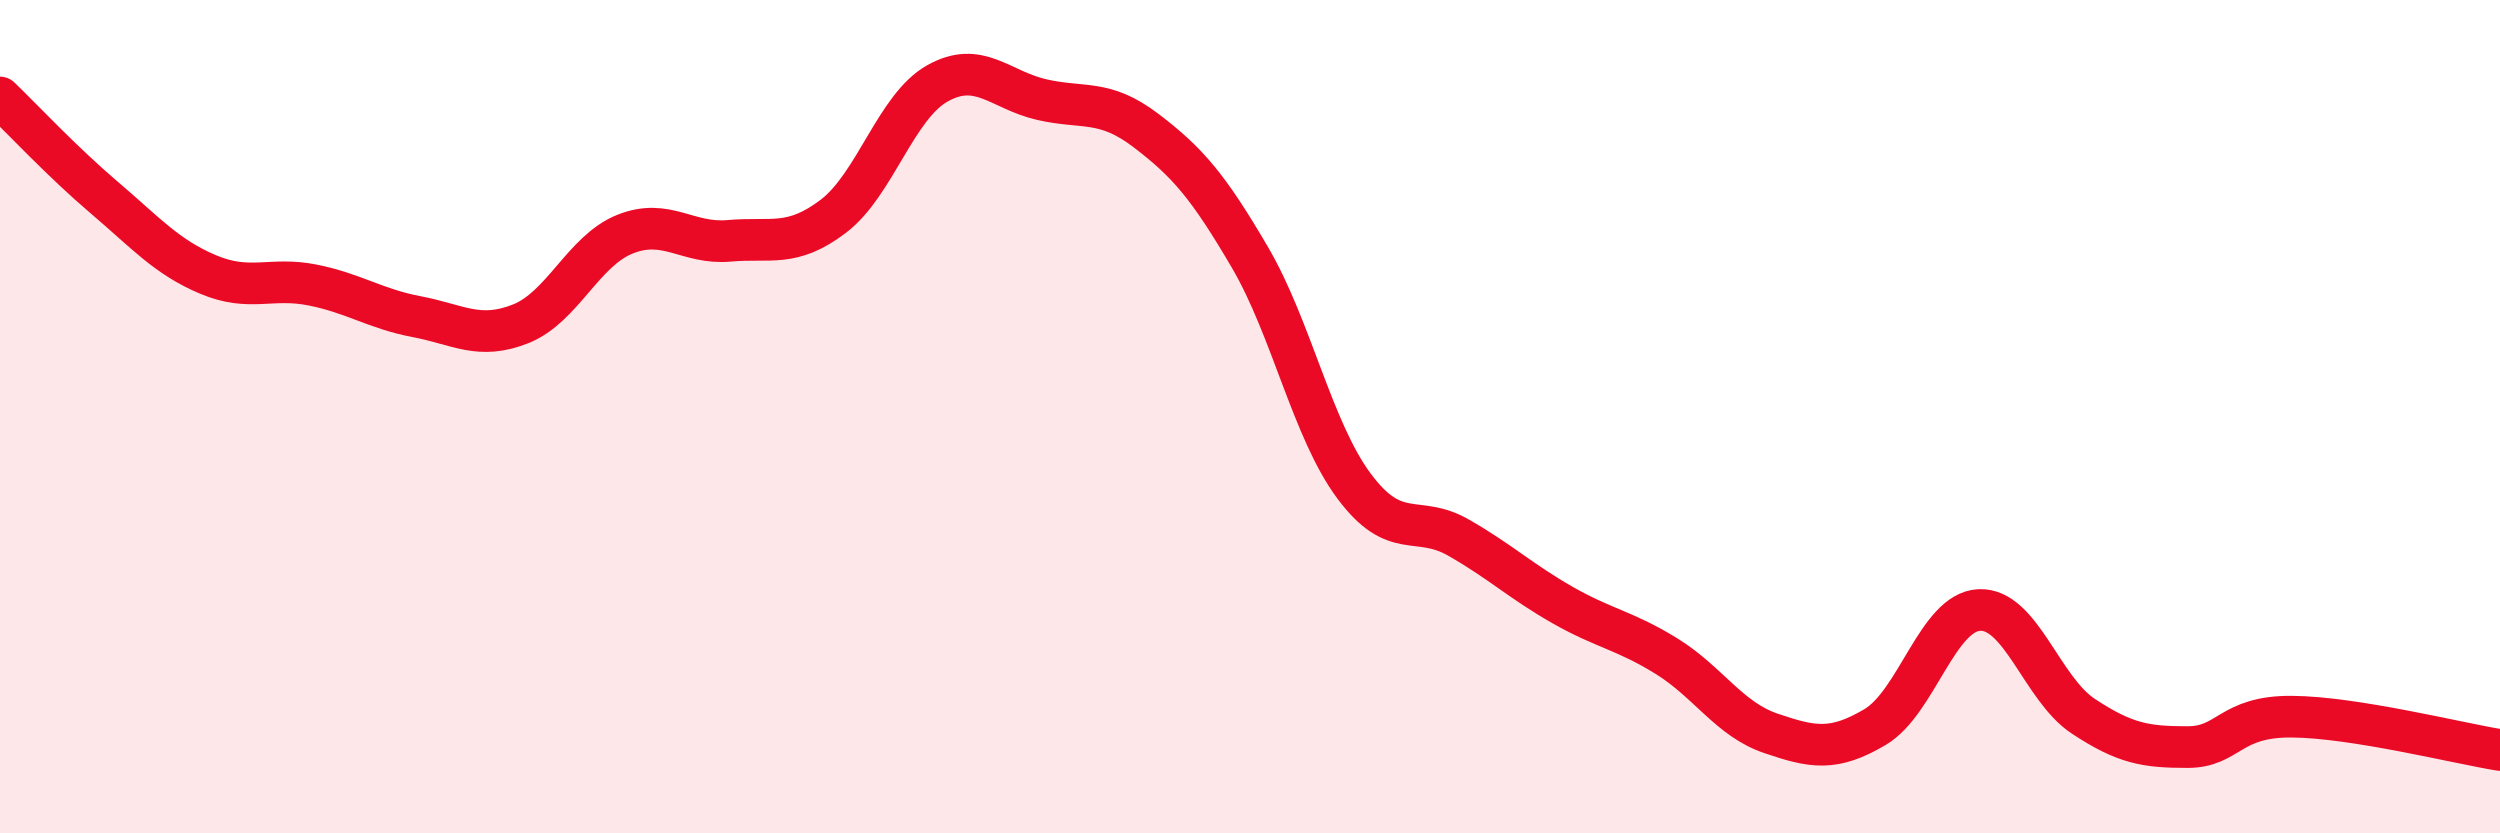
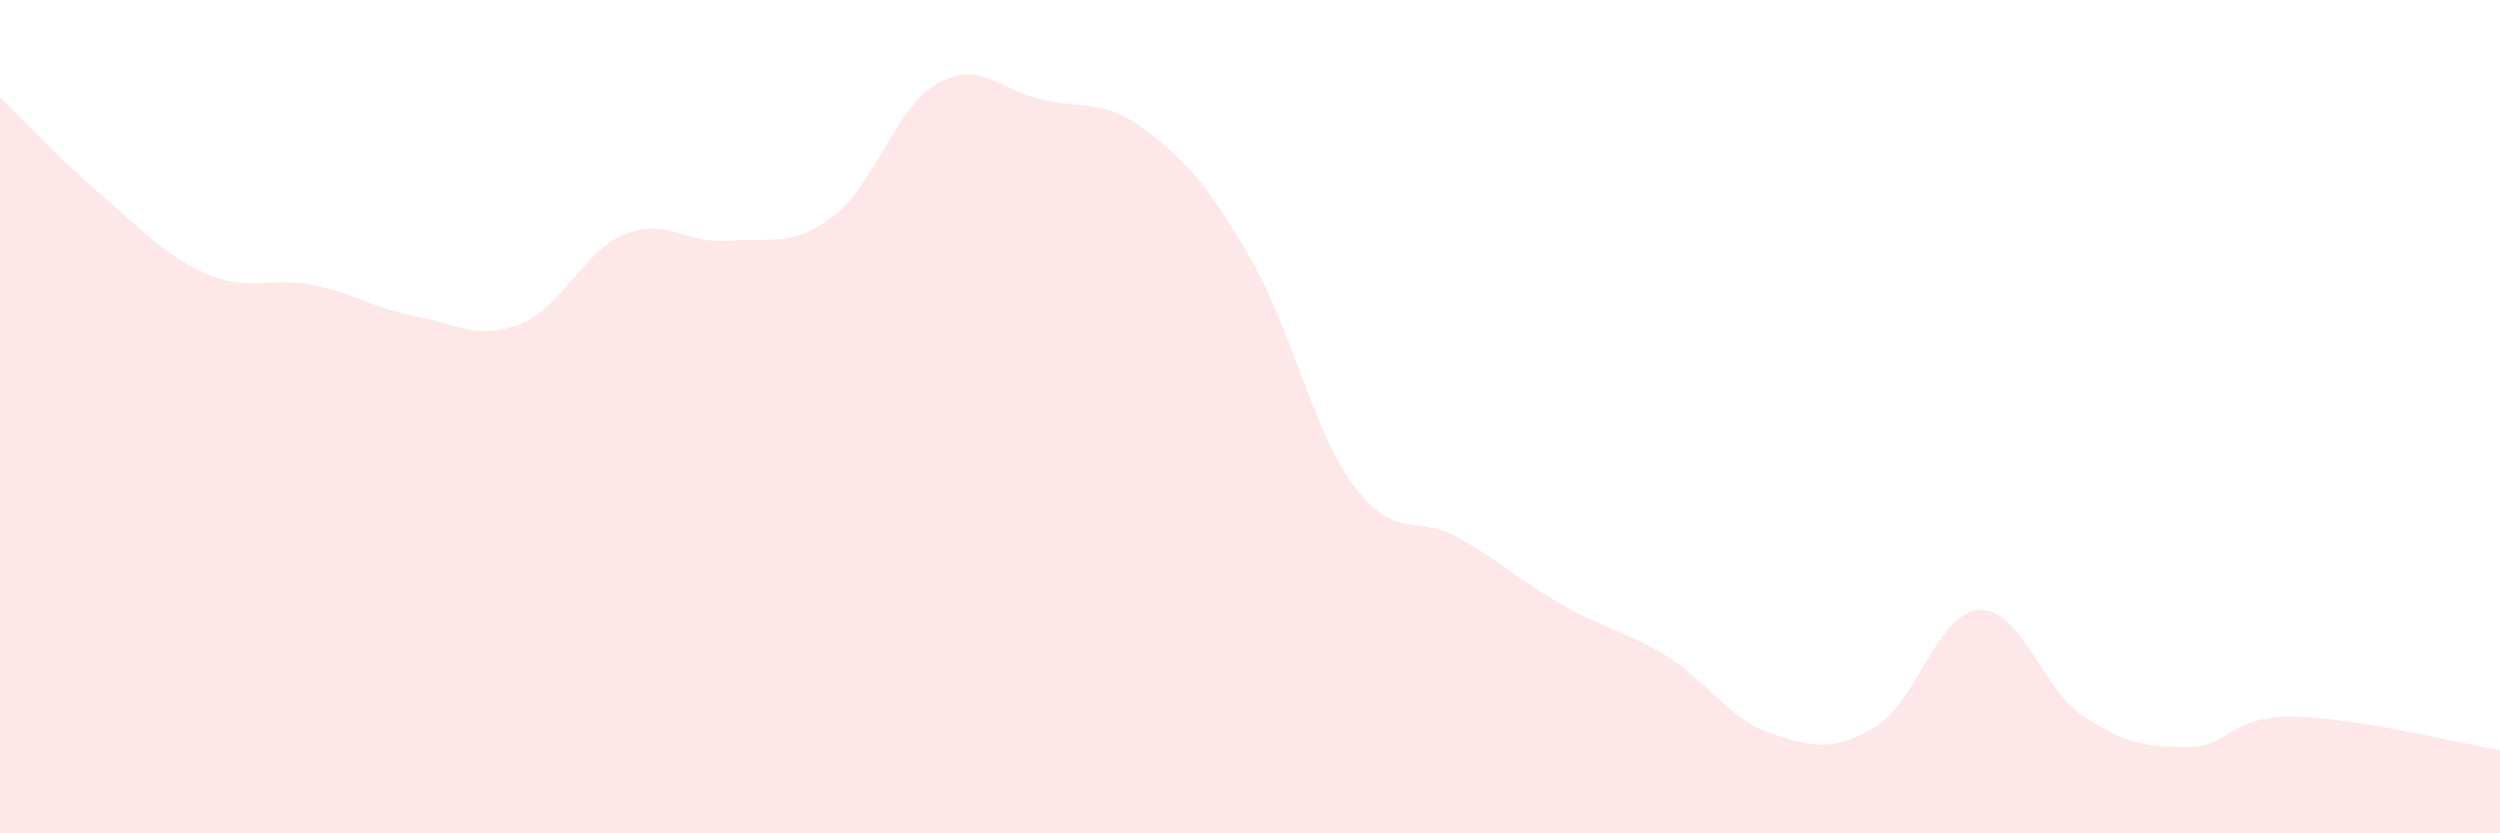
<svg xmlns="http://www.w3.org/2000/svg" width="60" height="20" viewBox="0 0 60 20">
  <path d="M 0,2.34 C 0.5,2.82 1.5,3.89 2.5,4.74 C 3.5,5.59 4,6.17 5,6.59 C 6,7.01 6.5,6.64 7.5,6.84 C 8.5,7.04 9,7.41 10,7.6 C 11,7.79 11.5,8.17 12.5,7.77 C 13.5,7.37 14,6.02 15,5.62 C 16,5.22 16.5,5.87 17.5,5.78 C 18.5,5.69 19,5.95 20,5.19 C 21,4.43 21.5,2.56 22.5,2 C 23.5,1.44 24,2.16 25,2.39 C 26,2.62 26.5,2.37 27.5,3.13 C 28.5,3.89 29,4.47 30,6.18 C 31,7.89 31.5,10.33 32.5,11.67 C 33.5,13.01 34,12.33 35,12.9 C 36,13.47 36.5,13.95 37.5,14.52 C 38.5,15.09 39,15.13 40,15.75 C 41,16.37 41.5,17.26 42.5,17.6 C 43.5,17.94 44,18.04 45,17.45 C 46,16.86 46.5,14.69 47.5,14.64 C 48.5,14.59 49,16.53 50,17.19 C 51,17.85 51.5,17.93 52.5,17.93 C 53.5,17.93 53.5,17.19 55,17.2 C 56.5,17.21 59,17.84 60,18L60 20L0 20Z" fill="#EB0A25" opacity="0.1" stroke-linecap="round" stroke-linejoin="round" />
-   <path d="M 0,2.34 C 0.5,2.82 1.5,3.89 2.5,4.74 C 3.5,5.59 4,6.17 5,6.59 C 6,7.01 6.5,6.64 7.5,6.84 C 8.5,7.04 9,7.41 10,7.6 C 11,7.79 11.5,8.17 12.5,7.77 C 13.5,7.37 14,6.02 15,5.62 C 16,5.22 16.5,5.87 17.5,5.78 C 18.5,5.69 19,5.95 20,5.19 C 21,4.43 21.5,2.56 22.5,2 C 23.5,1.44 24,2.16 25,2.39 C 26,2.62 26.5,2.37 27.5,3.13 C 28.5,3.89 29,4.47 30,6.18 C 31,7.89 31.5,10.33 32.5,11.67 C 33.5,13.01 34,12.33 35,12.9 C 36,13.47 36.5,13.95 37.5,14.52 C 38.5,15.09 39,15.13 40,15.75 C 41,16.37 41.5,17.26 42.5,17.6 C 43.5,17.94 44,18.04 45,17.45 C 46,16.86 46.5,14.69 47.5,14.64 C 48.5,14.59 49,16.53 50,17.19 C 51,17.85 51.5,17.93 52.5,17.93 C 53.5,17.93 53.5,17.19 55,17.2 C 56.5,17.21 59,17.84 60,18" stroke="#EB0A25" stroke-width="1" fill="none" stroke-linecap="round" stroke-linejoin="round" />
</svg>